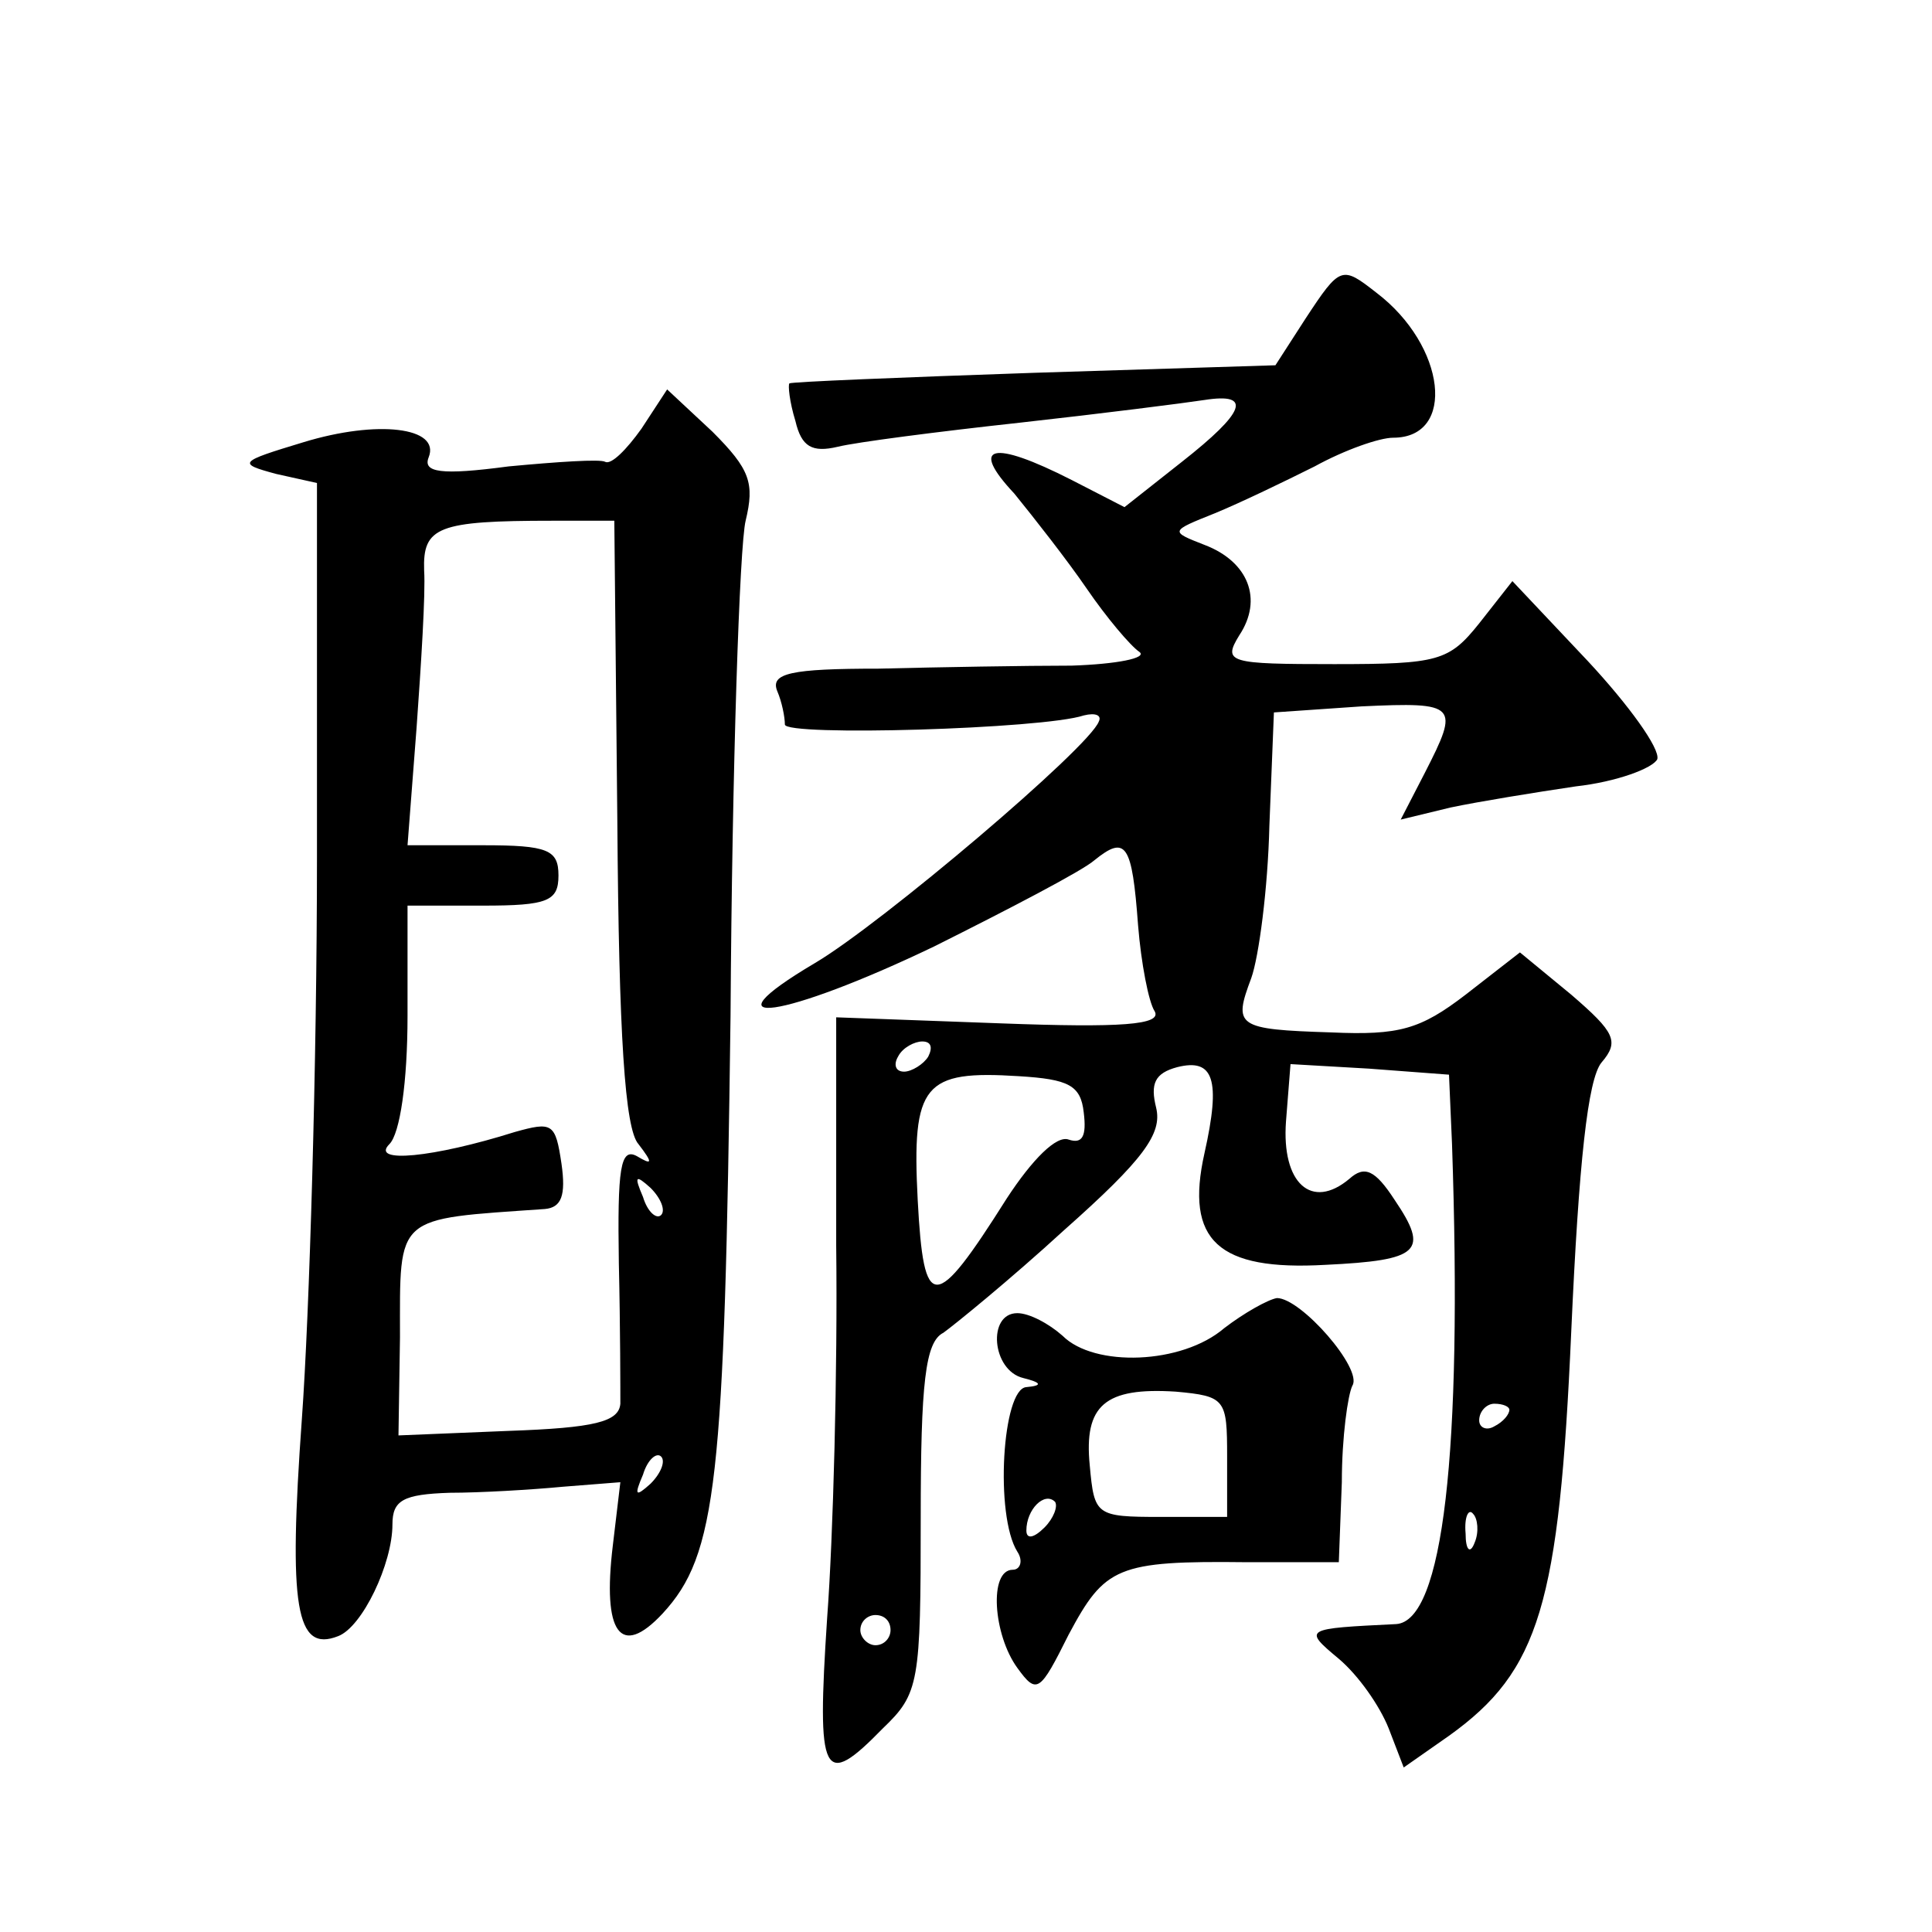
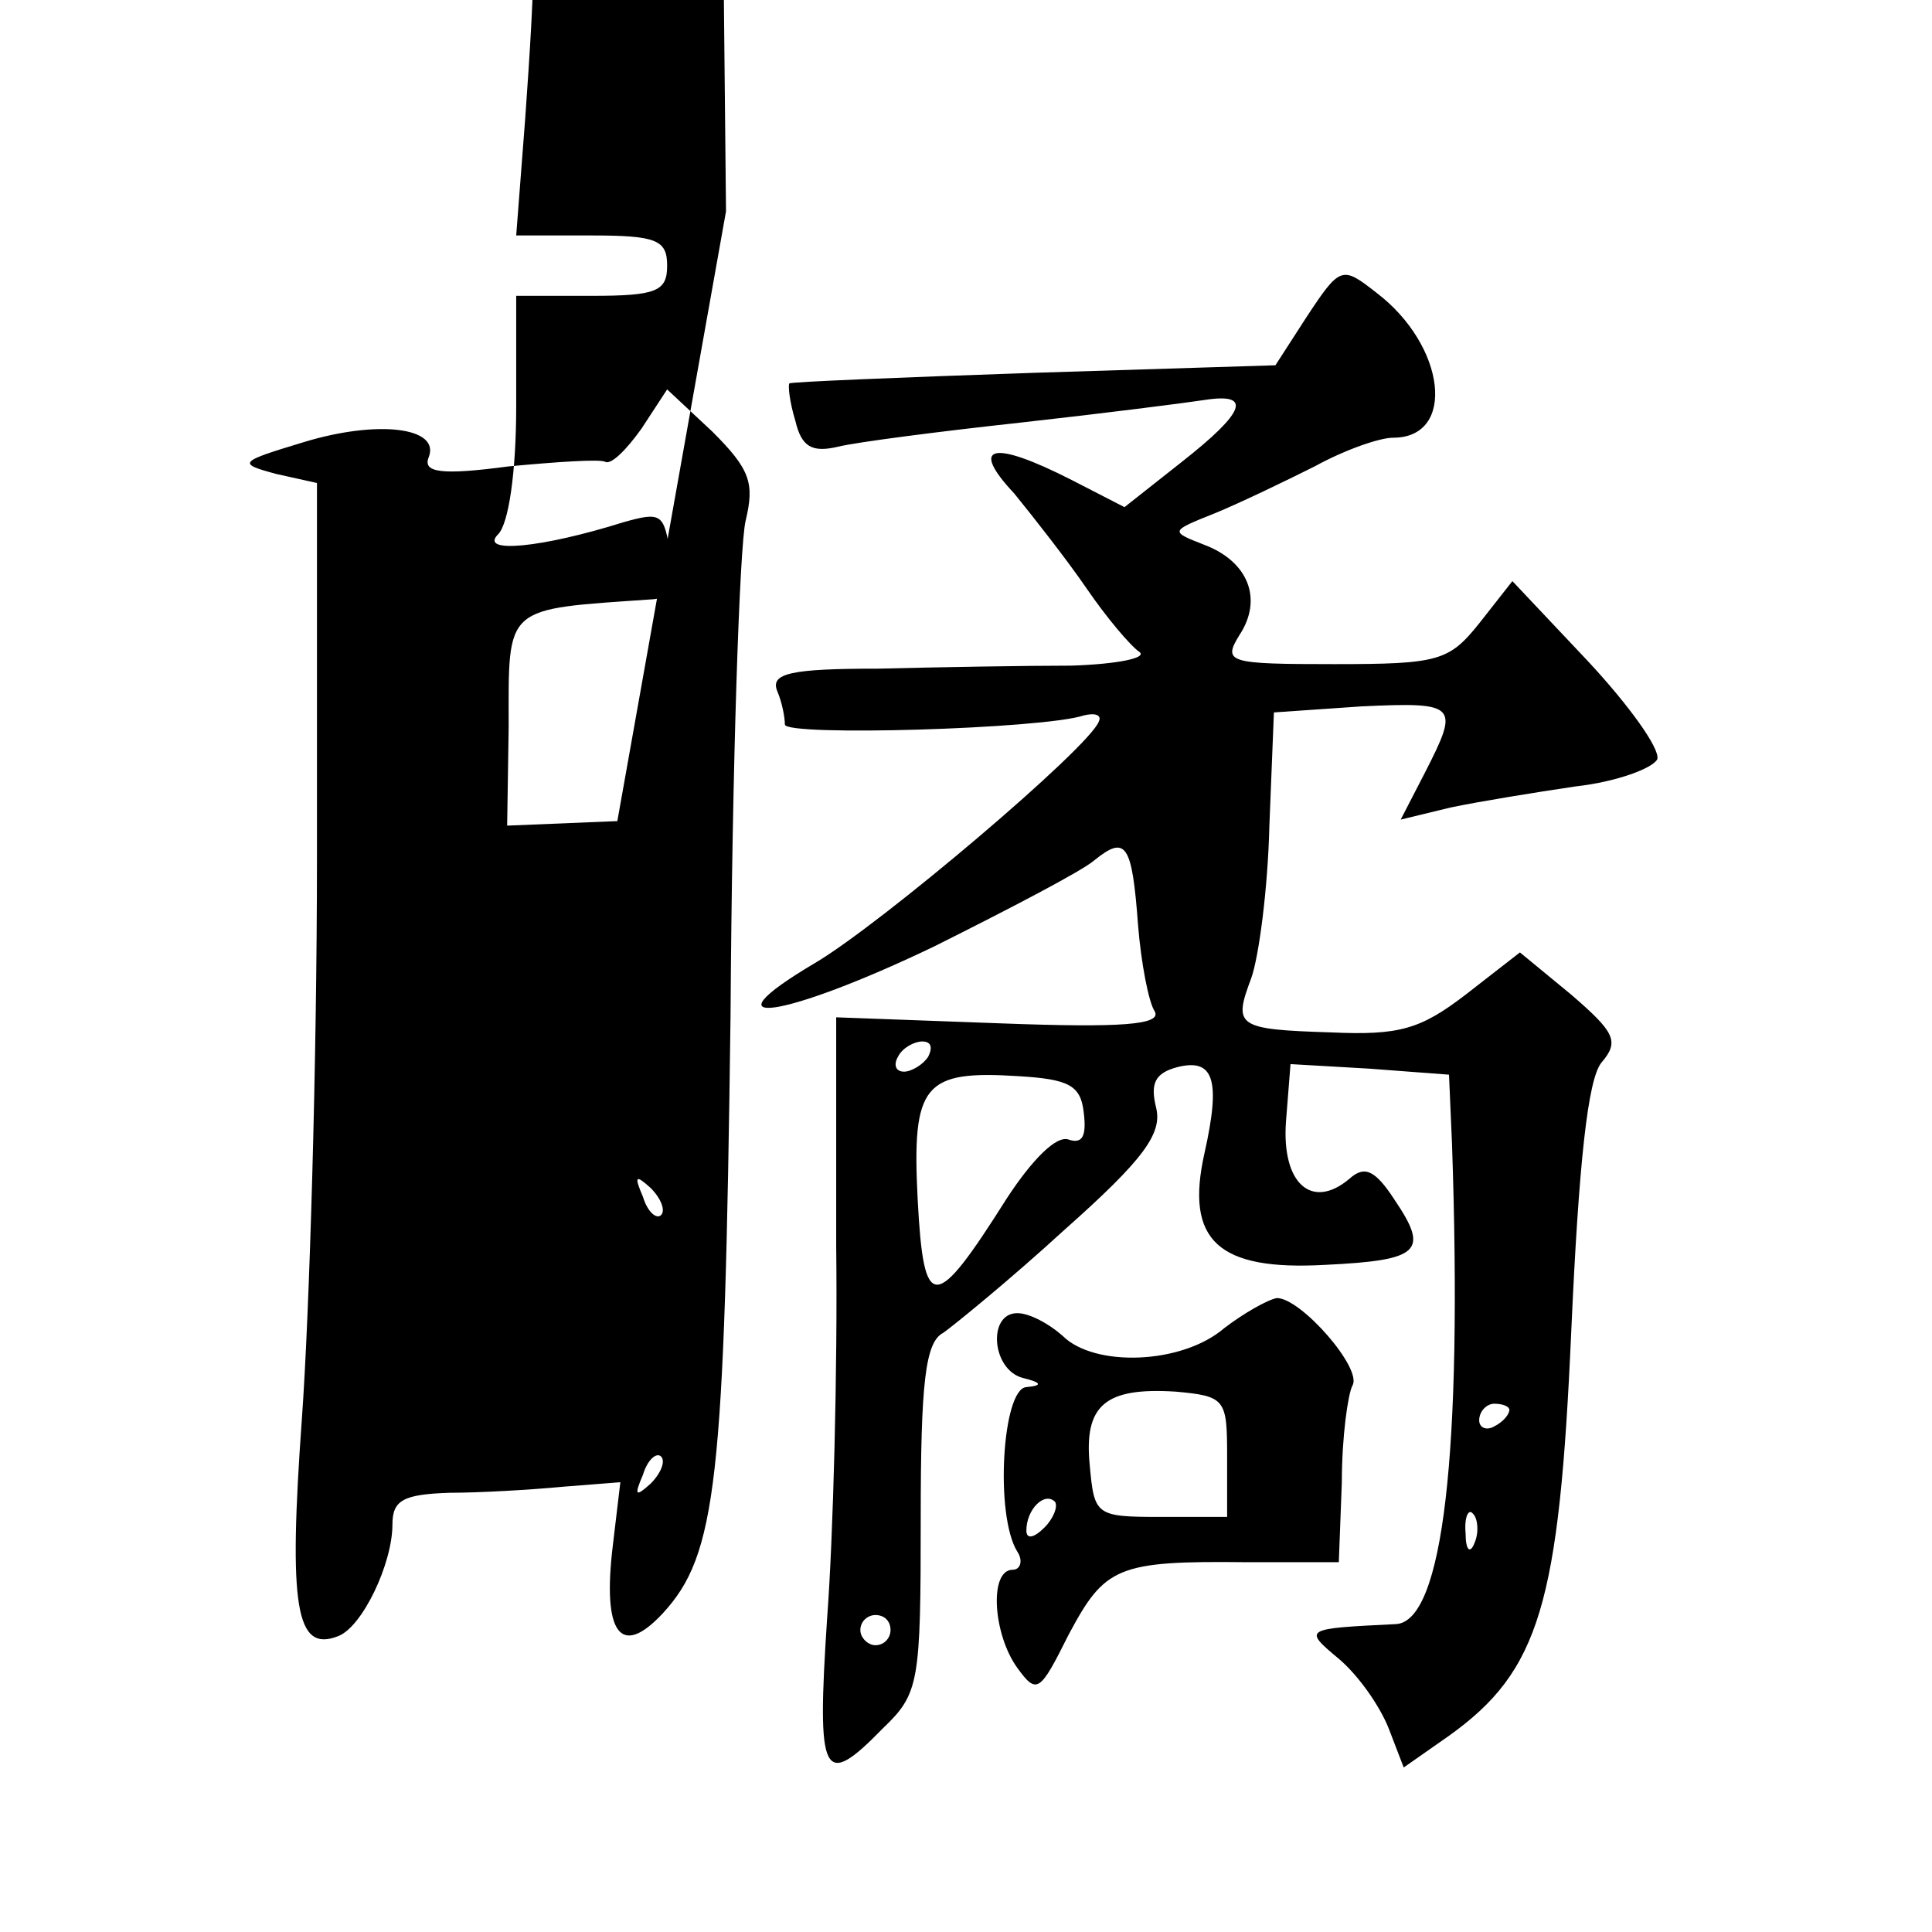
<svg xmlns="http://www.w3.org/2000/svg" version="1.0" width="128pt" height="128pt" viewBox="0 0 128 128" preserveAspectRatio="xMidYMid meet">
  <g transform="translate(0,128) scale(0.1,-0.1)" fill="#0" stroke="none">
-     <path d="M865 1069 l-20 -31 -160 -5 c-88 -3 -161 -6 -162 -7 -1 -1 0 -12 4 -25 4 -17 11 -21 28 -17 12 3 66 10 121 16 54 6 109 13 122 15 32 5 27 -8 -15 -41 l-38 -30 -35 18 c-53 27 -68 23 -38 -9 13 -16 35 -44 48 -63 13 -19 29 -38 35 -42 5 -4 -15 -8 -45 -9 -30 0 -88 -1 -128 -2 -58 0 -72 -3 -67 -15 3 -7 5 -17 5 -22 0 -8 171 -3 198 6 8 2 12 0 10 -4 -6 -17 -144 -134 -188 -160 -76 -45 -21 -37 79 11 50 25 98 50 106 57 21 17 25 11 29 -43 2 -25 7 -51 11 -57 5 -9 -22 -11 -102 -8 l-109 4 0 -151 c1 -82 -2 -194 -6 -247 -7 -106 -3 -114 37 -73 24 23 25 30 25 139 0 90 3 117 15 123 7 5 44 35 80 68 53 47 65 64 61 81 -4 16 -1 23 14 27 24 6 29 -8 18 -57 -13 -58 9 -78 80 -74 63 3 69 9 46 43 -13 20 -20 23 -30 14 -25 -21 -45 -3 -42 38 l3 38 52 -3 53 -4 2 -46 c7 -205 -6 -316 -37 -318 -61 -3 -62 -3 -38 -23 13 -11 27 -31 33 -46 l10 -26 30 21 c60 43 73 87 81 268 5 112 11 167 20 178 12 14 9 20 -20 45 l-34 28 -36 -28 c-30 -23 -44 -27 -89 -25 -63 2 -65 4 -53 36 5 14 11 59 12 101 l3 75 58 4 c64 3 65 1 42 -44 l-16 -31 33 8 c19 4 56 10 83 14 27 3 51 12 54 18 2 7 -19 36 -46 65 l-50 53 -22 -28 c-20 -25 -27 -27 -96 -27 -70 0 -74 1 -63 19 16 24 6 49 -23 60 -23 9 -23 9 7 21 17 7 46 21 66 31 20 11 43 19 52 19 42 0 35 61 -11 96 -23 18 -24 18 -47 -17z m-250 -489 c-3 -5 -11 -10 -16 -10 -6 0 -7 5 -4 10 3 6 11 10 16 10 6 0 7 -4 4 -10z m103 -37 c2 -16 -1 -21 -10 -18 -8 3 -24 -13 -41 -39 -48 -76 -55 -76 -59 -1 -4 77 4 86 67 82 33 -2 41 -6 43 -24z m282 -197 c0 -3 -4 -8 -10 -11 -5 -3 -10 -1 -10 4 0 6 5 11 10 11 6 0 10 -2 10 -4z m-23 -88 c-3 -8 -6 -5 -6 6 -1 11 2 17 5 13 3 -3 4 -12 1 -19z m-387 -58 c0 -5 -4 -10 -10 -10 -5 0 -10 5 -10 10 0 6 5 10 10 10 6 0 10 -4 10 -10z M425 996 c-10 -14 -20 -24 -24 -22 -3 2 -32 0 -64 -3 -45 -6 -57 -4 -53 6 8 20 -34 25 -83 10 -43 -13 -44 -14 -18 -21 l27 -6 0 -248 c0 -136 -5 -303 -10 -372 -9 -125 -4 -155 24 -144 16 6 36 48 36 74 0 16 7 20 38 21 20 0 54 2 75 4 l38 3 -5 -42 c-7 -58 5 -75 33 -45 36 39 41 87 45 396 1 164 6 312 10 328 6 25 3 34 -22 59 l-30 28 -17 -26z m-16 -260 c1 -142 5 -204 14 -214 10 -13 9 -14 -1 -8 -11 6 -13 -8 -12 -71 1 -43 1 -85 1 -93 -1 -12 -17 -16 -74 -18 l-73 -3 1 65 c0 82 -4 78 96 85 11 1 14 9 11 30 -4 27 -6 28 -31 21 -54 -17 -96 -21 -83 -8 7 7 12 41 12 85 l0 73 50 0 c43 0 50 3 50 20 0 17 -7 20 -50 20 l-50 0 6 78 c3 42 6 89 5 104 -1 29 9 33 85 33 l41 0 2 -199z m29 -261 c-3 -3 -9 2 -12 12 -6 14 -5 15 5 6 7 -7 10 -15 7 -18z m-7 -178 c-10 -9 -11 -8 -5 6 3 10 9 15 12 12 3 -3 0 -11 -7 -18z M811 400 c-28 -24 -86 -26 -107 -5 -9 8 -22 15 -30 15 -20 0 -17 -38 4 -43 12 -3 13 -5 2 -6 -16 -1 -21 -85 -6 -109 4 -6 2 -12 -3 -12 -16 0 -13 -43 3 -65 13 -18 15 -16 34 22 24 45 32 49 118 48 l61 0 2 53 c0 30 4 58 7 64 7 11 -34 58 -50 58 -6 -1 -22 -10 -35 -20z m2 -85 l0 -40 -44 0 c-43 0 -44 1 -47 34 -4 40 10 52 57 49 33 -3 34 -5 34 -43z m-121 -47 c-7 -7 -12 -8 -12 -2 0 14 12 26 19 19 2 -3 -1 -11 -7 -17z" />
+     <path d="M865 1069 l-20 -31 -160 -5 c-88 -3 -161 -6 -162 -7 -1 -1 0 -12 4 -25 4 -17 11 -21 28 -17 12 3 66 10 121 16 54 6 109 13 122 15 32 5 27 -8 -15 -41 l-38 -30 -35 18 c-53 27 -68 23 -38 -9 13 -16 35 -44 48 -63 13 -19 29 -38 35 -42 5 -4 -15 -8 -45 -9 -30 0 -88 -1 -128 -2 -58 0 -72 -3 -67 -15 3 -7 5 -17 5 -22 0 -8 171 -3 198 6 8 2 12 0 10 -4 -6 -17 -144 -134 -188 -160 -76 -45 -21 -37 79 11 50 25 98 50 106 57 21 17 25 11 29 -43 2 -25 7 -51 11 -57 5 -9 -22 -11 -102 -8 l-109 4 0 -151 c1 -82 -2 -194 -6 -247 -7 -106 -3 -114 37 -73 24 23 25 30 25 139 0 90 3 117 15 123 7 5 44 35 80 68 53 47 65 64 61 81 -4 16 -1 23 14 27 24 6 29 -8 18 -57 -13 -58 9 -78 80 -74 63 3 69 9 46 43 -13 20 -20 23 -30 14 -25 -21 -45 -3 -42 38 l3 38 52 -3 53 -4 2 -46 c7 -205 -6 -316 -37 -318 -61 -3 -62 -3 -38 -23 13 -11 27 -31 33 -46 l10 -26 30 21 c60 43 73 87 81 268 5 112 11 167 20 178 12 14 9 20 -20 45 l-34 28 -36 -28 c-30 -23 -44 -27 -89 -25 -63 2 -65 4 -53 36 5 14 11 59 12 101 l3 75 58 4 c64 3 65 1 42 -44 l-16 -31 33 8 c19 4 56 10 83 14 27 3 51 12 54 18 2 7 -19 36 -46 65 l-50 53 -22 -28 c-20 -25 -27 -27 -96 -27 -70 0 -74 1 -63 19 16 24 6 49 -23 60 -23 9 -23 9 7 21 17 7 46 21 66 31 20 11 43 19 52 19 42 0 35 61 -11 96 -23 18 -24 18 -47 -17z m-250 -489 c-3 -5 -11 -10 -16 -10 -6 0 -7 5 -4 10 3 6 11 10 16 10 6 0 7 -4 4 -10z m103 -37 c2 -16 -1 -21 -10 -18 -8 3 -24 -13 -41 -39 -48 -76 -55 -76 -59 -1 -4 77 4 86 67 82 33 -2 41 -6 43 -24z m282 -197 c0 -3 -4 -8 -10 -11 -5 -3 -10 -1 -10 4 0 6 5 11 10 11 6 0 10 -2 10 -4z m-23 -88 c-3 -8 -6 -5 -6 6 -1 11 2 17 5 13 3 -3 4 -12 1 -19z m-387 -58 c0 -5 -4 -10 -10 -10 -5 0 -10 5 -10 10 0 6 5 10 10 10 6 0 10 -4 10 -10z M425 996 c-10 -14 -20 -24 -24 -22 -3 2 -32 0 -64 -3 -45 -6 -57 -4 -53 6 8 20 -34 25 -83 10 -43 -13 -44 -14 -18 -21 l27 -6 0 -248 c0 -136 -5 -303 -10 -372 -9 -125 -4 -155 24 -144 16 6 36 48 36 74 0 16 7 20 38 21 20 0 54 2 75 4 l38 3 -5 -42 c-7 -58 5 -75 33 -45 36 39 41 87 45 396 1 164 6 312 10 328 6 25 3 34 -22 59 l-30 28 -17 -26z m-16 -260 l-73 -3 1 65 c0 82 -4 78 96 85 11 1 14 9 11 30 -4 27 -6 28 -31 21 -54 -17 -96 -21 -83 -8 7 7 12 41 12 85 l0 73 50 0 c43 0 50 3 50 20 0 17 -7 20 -50 20 l-50 0 6 78 c3 42 6 89 5 104 -1 29 9 33 85 33 l41 0 2 -199z m29 -261 c-3 -3 -9 2 -12 12 -6 14 -5 15 5 6 7 -7 10 -15 7 -18z m-7 -178 c-10 -9 -11 -8 -5 6 3 10 9 15 12 12 3 -3 0 -11 -7 -18z M811 400 c-28 -24 -86 -26 -107 -5 -9 8 -22 15 -30 15 -20 0 -17 -38 4 -43 12 -3 13 -5 2 -6 -16 -1 -21 -85 -6 -109 4 -6 2 -12 -3 -12 -16 0 -13 -43 3 -65 13 -18 15 -16 34 22 24 45 32 49 118 48 l61 0 2 53 c0 30 4 58 7 64 7 11 -34 58 -50 58 -6 -1 -22 -10 -35 -20z m2 -85 l0 -40 -44 0 c-43 0 -44 1 -47 34 -4 40 10 52 57 49 33 -3 34 -5 34 -43z m-121 -47 c-7 -7 -12 -8 -12 -2 0 14 12 26 19 19 2 -3 -1 -11 -7 -17z" />
  </g>
</svg>